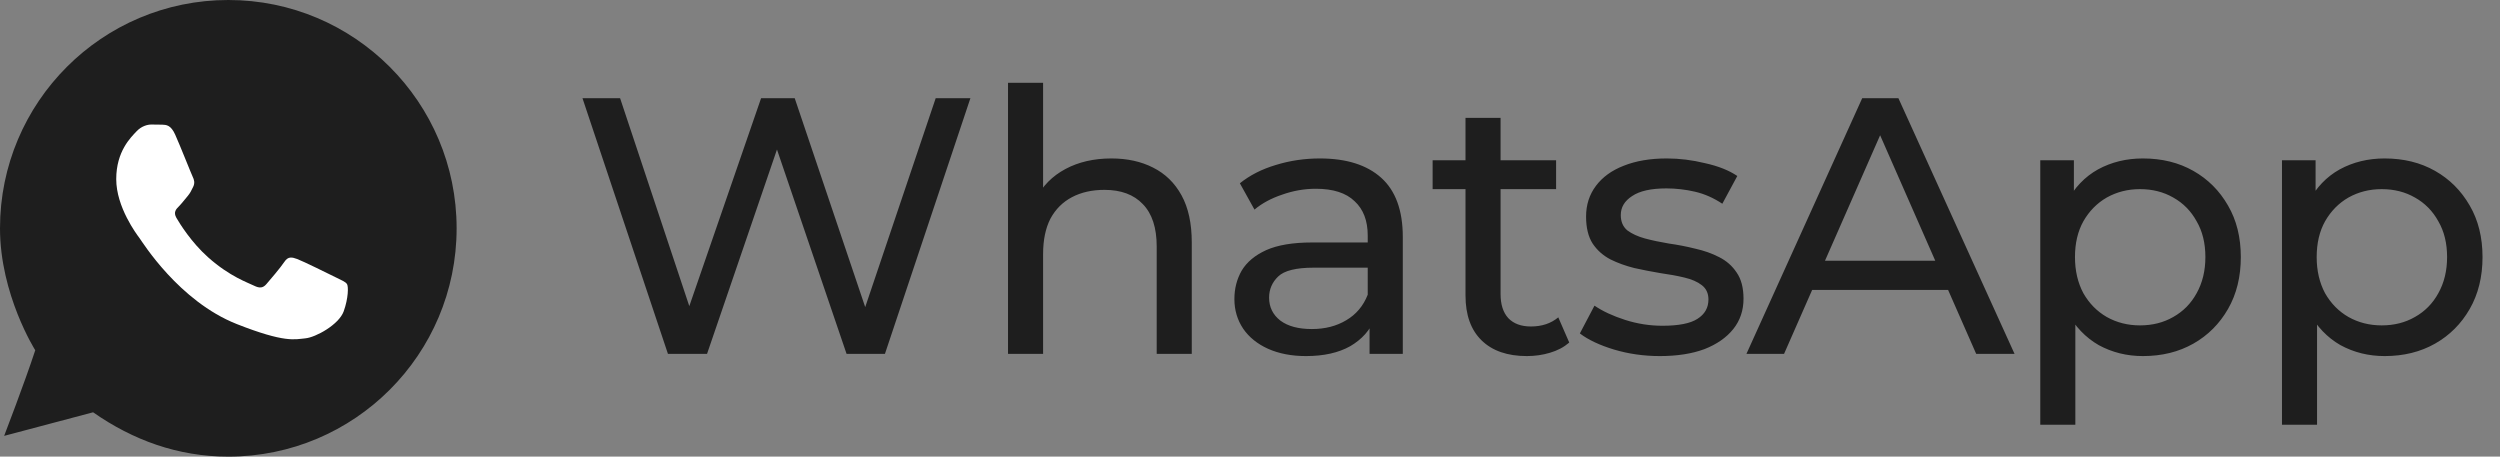
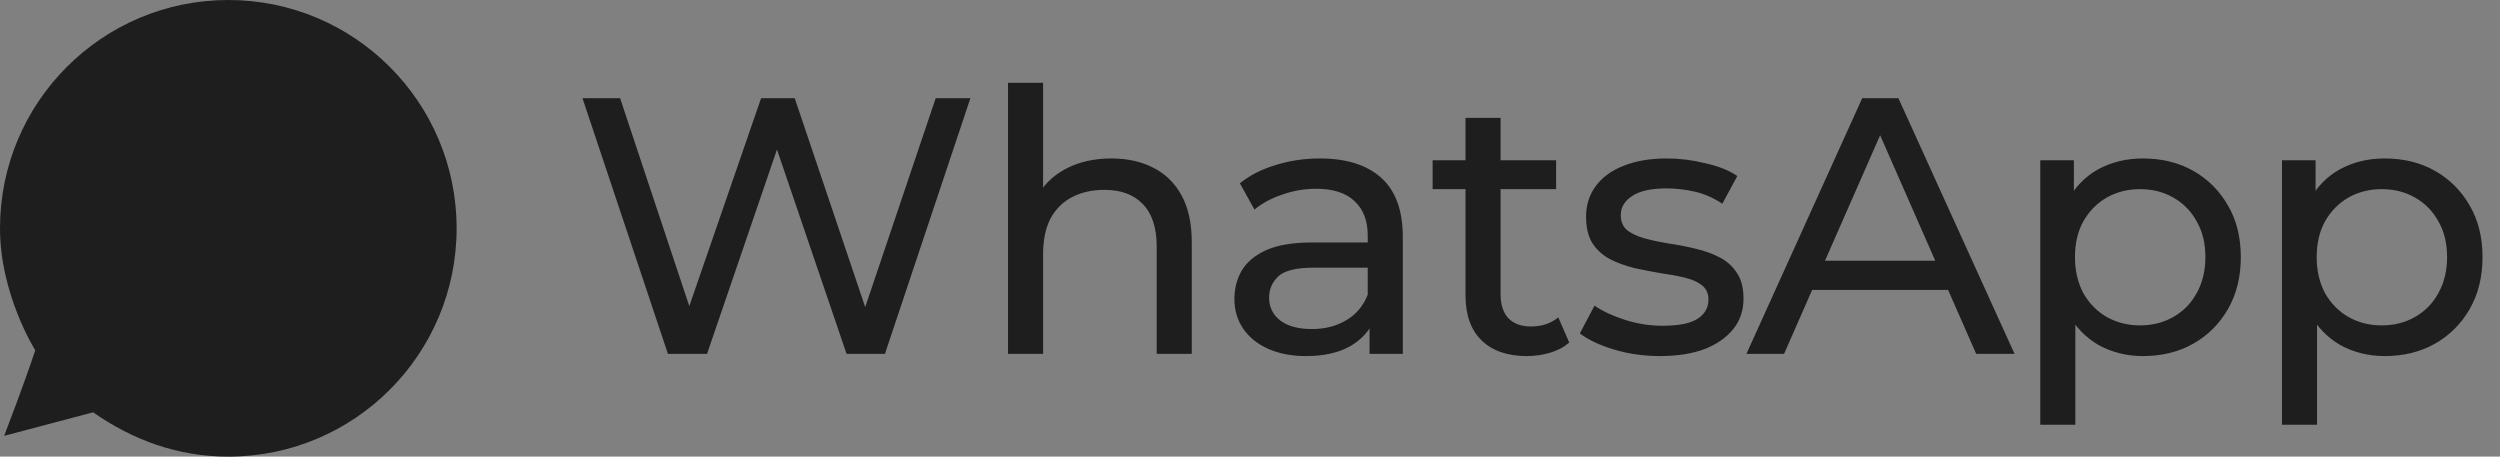
<svg xmlns="http://www.w3.org/2000/svg" width="219" height="40" viewBox="0 0 219 40" fill="none">
  <rect x="0" y="0" width="219" height="40" fill="#808080" stroke="none" />
  <path d="M40 20C40 31.046 31.046 40 20 40C15.567 40 11.636 38.545 8.155 36.117L0.364 38.182C0.364 38.182 2.182 33.455 3.088 30.681C3.088 30.681 0 25.818 0 20C0 8.954 8.954 0 20 0C31.046 0 40 8.954 40 20Z" fill="#1E1E1E" />
-   <path d="M13.264 10.909C12.93 10.909 12.39 11.034 11.932 11.534C11.474 12.032 10.182 13.238 10.182 15.694C10.182 18.15 11.971 20.524 12.221 20.858C12.469 21.19 15.675 26.39 20.749 28.39C24.965 30.052 25.822 29.724 26.738 29.64C27.654 29.558 29.693 28.435 30.109 27.269C30.525 26.103 30.526 25.1 30.402 24.894C30.278 24.686 29.945 24.561 29.445 24.311C28.947 24.061 26.493 22.856 26.035 22.69C25.577 22.524 25.242 22.44 24.91 22.94C24.578 23.44 23.623 24.562 23.331 24.894C23.039 25.228 22.749 25.273 22.249 25.023C21.749 24.77 20.141 24.242 18.233 22.542C16.749 21.22 15.748 19.589 15.456 19.089C15.166 18.591 15.428 18.317 15.678 18.069C15.902 17.845 16.174 17.486 16.424 17.194C16.672 16.902 16.759 16.694 16.924 16.362C17.09 16.03 17.006 15.737 16.881 15.487C16.758 15.237 15.786 12.772 15.342 11.784C14.968 10.954 14.573 10.935 14.217 10.921C13.927 10.909 13.596 10.909 13.264 10.909Z" fill="white" />
  <path d="M58.512 31L51.024 8.6H54.32L61.2 29.272H59.536L66.672 8.6H69.616L76.592 29.272H74.992L81.968 8.6H85.008L77.52 31H74.16L67.632 11.832H68.496L61.936 31H58.512ZM97.359 13.88C98.746 13.88 99.962 14.147 101.007 14.68C102.074 15.213 102.906 16.024 103.503 17.112C104.101 18.2 104.399 19.576 104.399 21.24V31H101.327V21.592C101.327 19.949 100.922 18.712 100.111 17.88C99.322 17.048 98.202 16.632 96.751 16.632C95.663 16.632 94.714 16.845 93.903 17.272C93.093 17.699 92.463 18.328 92.015 19.16C91.589 19.992 91.375 21.027 91.375 22.264V31H88.303V7.256H91.375V18.616L90.767 17.4C91.322 16.291 92.175 15.427 93.327 14.808C94.479 14.189 95.823 13.88 97.359 13.88ZM119.973 31V27.416L119.813 26.744V20.632C119.813 19.331 119.429 18.328 118.661 17.624C117.914 16.899 116.783 16.536 115.269 16.536C114.266 16.536 113.285 16.707 112.325 17.048C111.365 17.368 110.554 17.805 109.893 18.36L108.613 16.056C109.487 15.352 110.533 14.819 111.749 14.456C112.986 14.072 114.277 13.88 115.621 13.88C117.946 13.88 119.738 14.445 120.997 15.576C122.255 16.707 122.885 18.435 122.885 20.76V31H119.973ZM114.405 31.192C113.146 31.192 112.037 30.979 111.077 30.552C110.138 30.125 109.413 29.539 108.901 28.792C108.389 28.024 108.133 27.16 108.133 26.2C108.133 25.283 108.346 24.451 108.773 23.704C109.221 22.957 109.935 22.36 110.917 21.912C111.919 21.464 113.263 21.24 114.949 21.24H120.325V23.448H115.077C113.541 23.448 112.506 23.704 111.973 24.216C111.439 24.728 111.173 25.347 111.173 26.072C111.173 26.904 111.503 27.576 112.165 28.088C112.826 28.579 113.743 28.824 114.917 28.824C116.069 28.824 117.071 28.568 117.925 28.056C118.799 27.544 119.429 26.797 119.813 25.816L120.421 27.928C120.015 28.931 119.301 29.731 118.277 30.328C117.253 30.904 115.962 31.192 114.405 31.192ZM133.754 31.192C132.047 31.192 130.724 30.733 129.786 29.816C128.847 28.899 128.378 27.587 128.378 25.88V10.328H131.45V25.752C131.45 26.669 131.674 27.373 132.122 27.864C132.591 28.355 133.252 28.6 134.106 28.6C135.066 28.6 135.866 28.333 136.506 27.8L137.466 30.008C136.996 30.413 136.431 30.712 135.77 30.904C135.13 31.096 134.458 31.192 133.754 31.192ZM125.498 16.568V14.04H136.314V16.568H125.498ZM145.404 31.192C143.996 31.192 142.652 31 141.372 30.616C140.113 30.232 139.121 29.763 138.396 29.208L139.676 26.776C140.401 27.267 141.297 27.683 142.364 28.024C143.43 28.365 144.518 28.536 145.628 28.536C147.057 28.536 148.081 28.333 148.7 27.928C149.34 27.523 149.66 26.957 149.66 26.232C149.66 25.699 149.468 25.283 149.084 24.984C148.7 24.685 148.188 24.461 147.548 24.312C146.929 24.163 146.236 24.035 145.468 23.928C144.7 23.8 143.932 23.651 143.164 23.48C142.396 23.288 141.692 23.032 141.052 22.712C140.412 22.371 139.9 21.912 139.516 21.336C139.132 20.739 138.94 19.949 138.94 18.968C138.94 17.944 139.228 17.048 139.804 16.28C140.38 15.512 141.19 14.925 142.236 14.52C143.302 14.093 144.561 13.88 146.012 13.88C147.121 13.88 148.241 14.019 149.372 14.296C150.524 14.552 151.462 14.925 152.188 15.416L150.876 17.848C150.108 17.336 149.308 16.984 148.476 16.792C147.644 16.6 146.812 16.504 145.98 16.504C144.636 16.504 143.633 16.728 142.972 17.176C142.31 17.603 141.98 18.157 141.98 18.84C141.98 19.416 142.172 19.864 142.556 20.184C142.961 20.483 143.473 20.717 144.092 20.888C144.732 21.059 145.436 21.208 146.204 21.336C146.972 21.443 147.74 21.592 148.508 21.784C149.276 21.955 149.969 22.2 150.588 22.52C151.228 22.84 151.74 23.288 152.124 23.864C152.529 24.44 152.732 25.208 152.732 26.168C152.732 27.192 152.433 28.077 151.836 28.824C151.238 29.571 150.396 30.157 149.308 30.584C148.22 30.989 146.918 31.192 145.404 31.192ZM152.987 31L163.131 8.6H166.299L176.475 31H173.115L164.059 10.392H165.339L156.283 31H152.987ZM157.307 25.4L158.171 22.84H170.779L171.707 25.4H157.307ZM187.72 31.192C186.312 31.192 185.022 30.872 183.848 30.232C182.696 29.571 181.768 28.6 181.064 27.32C180.382 26.04 180.04 24.44 180.04 22.52C180.04 20.6 180.371 19 181.032 17.72C181.715 16.44 182.632 15.48 183.784 14.84C184.958 14.2 186.27 13.88 187.72 13.88C189.384 13.88 190.856 14.243 192.136 14.968C193.416 15.693 194.43 16.707 195.176 18.008C195.923 19.288 196.296 20.792 196.296 22.52C196.296 24.248 195.923 25.763 195.176 27.064C194.43 28.365 193.416 29.379 192.136 30.104C190.856 30.829 189.384 31.192 187.72 31.192ZM178.728 37.208V14.04H181.672V18.616L181.48 22.552L181.8 26.488V37.208H178.728ZM187.464 28.504C188.552 28.504 189.523 28.259 190.376 27.768C191.251 27.277 191.934 26.584 192.424 25.688C192.936 24.771 193.192 23.715 193.192 22.52C193.192 21.304 192.936 20.259 192.424 19.384C191.934 18.488 191.251 17.795 190.376 17.304C189.523 16.813 188.552 16.568 187.464 16.568C186.398 16.568 185.427 16.813 184.552 17.304C183.699 17.795 183.016 18.488 182.504 19.384C182.014 20.259 181.768 21.304 181.768 22.52C181.768 23.715 182.014 24.771 182.504 25.688C183.016 26.584 183.699 27.277 184.552 27.768C185.427 28.259 186.398 28.504 187.464 28.504ZM208.893 31.192C207.485 31.192 206.194 30.872 205.021 30.232C203.869 29.571 202.941 28.6 202.237 27.32C201.554 26.04 201.213 24.44 201.213 22.52C201.213 20.6 201.543 19 202.205 17.72C202.887 16.44 203.805 15.48 204.957 14.84C206.13 14.2 207.442 13.88 208.893 13.88C210.557 13.88 212.029 14.243 213.309 14.968C214.589 15.693 215.602 16.707 216.349 18.008C217.095 19.288 217.469 20.792 217.469 22.52C217.469 24.248 217.095 25.763 216.349 27.064C215.602 28.365 214.589 29.379 213.309 30.104C212.029 30.829 210.557 31.192 208.893 31.192ZM199.901 37.208V14.04H202.845V18.616L202.653 22.552L202.973 26.488V37.208H199.901ZM208.637 28.504C209.725 28.504 210.695 28.259 211.549 27.768C212.423 27.277 213.106 26.584 213.597 25.688C214.109 24.771 214.365 23.715 214.365 22.52C214.365 21.304 214.109 20.259 213.597 19.384C213.106 18.488 212.423 17.795 211.549 17.304C210.695 16.813 209.725 16.568 208.637 16.568C207.57 16.568 206.599 16.813 205.725 17.304C204.871 17.795 204.189 18.488 203.677 19.384C203.186 20.259 202.941 21.304 202.941 22.52C202.941 23.715 203.186 24.771 203.677 25.688C204.189 26.584 204.871 27.277 205.725 27.768C206.599 28.259 207.57 28.504 208.637 28.504Z" fill="#1E1E1E" />
</svg>